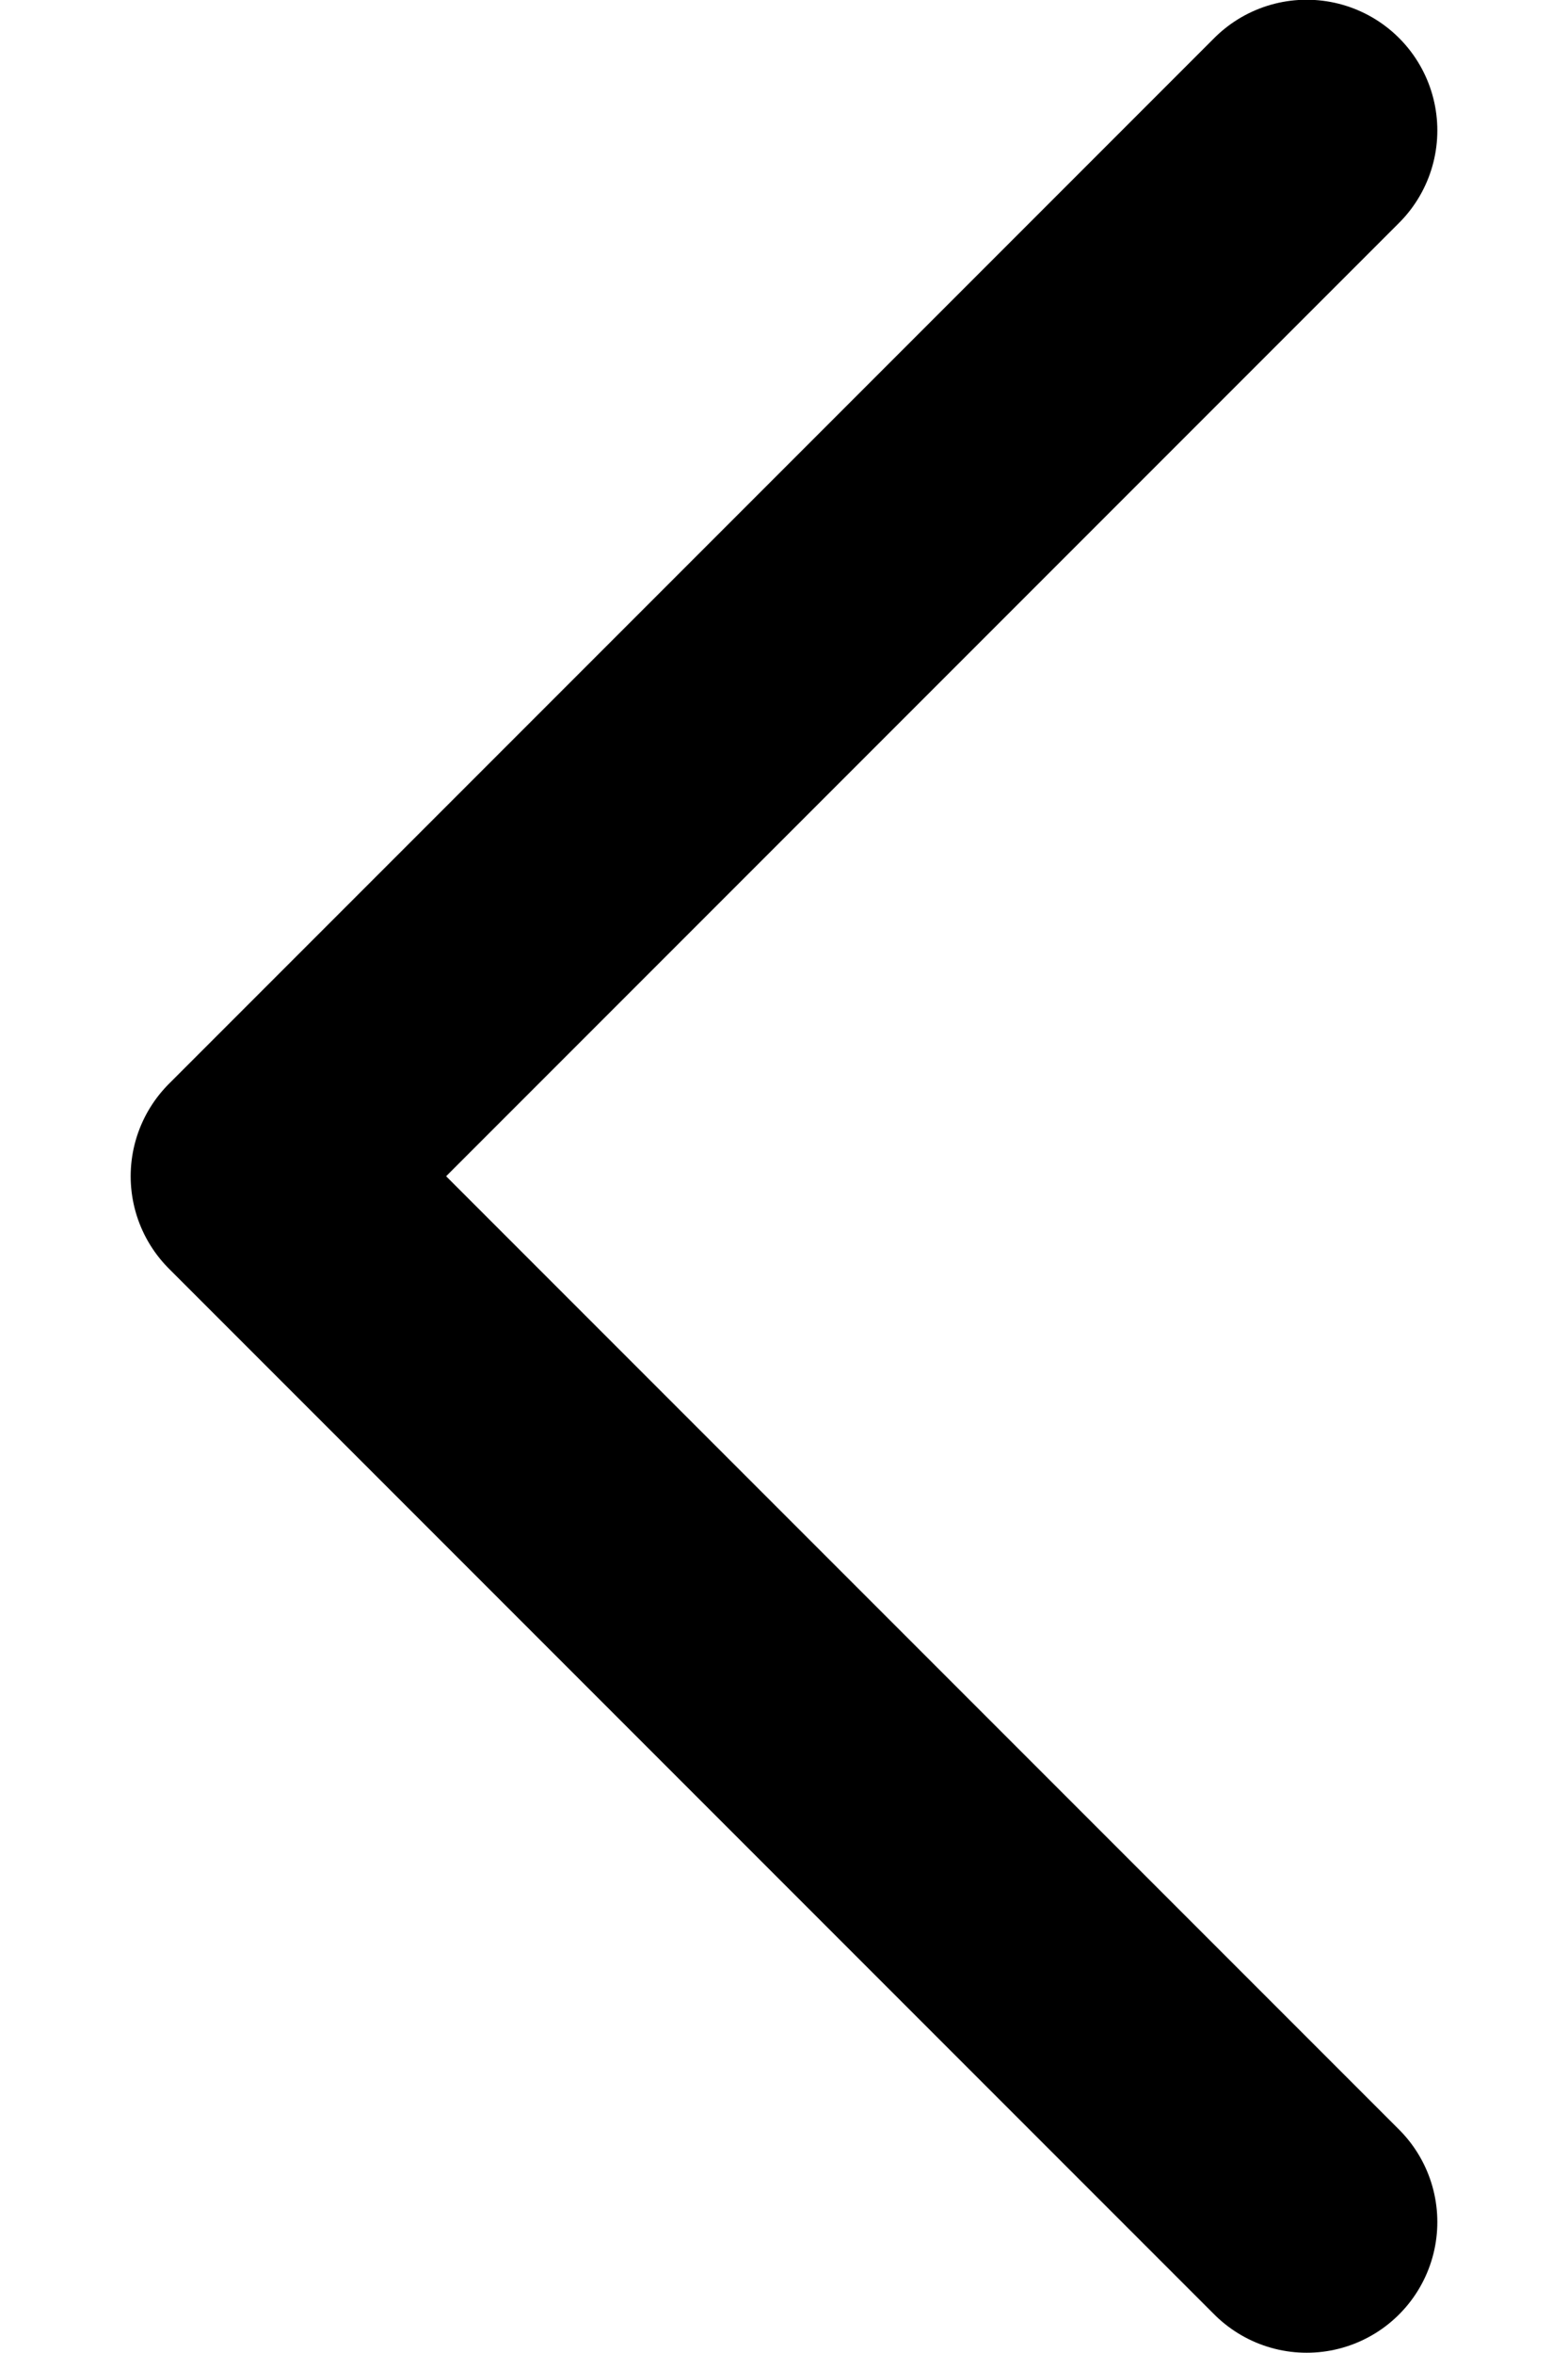
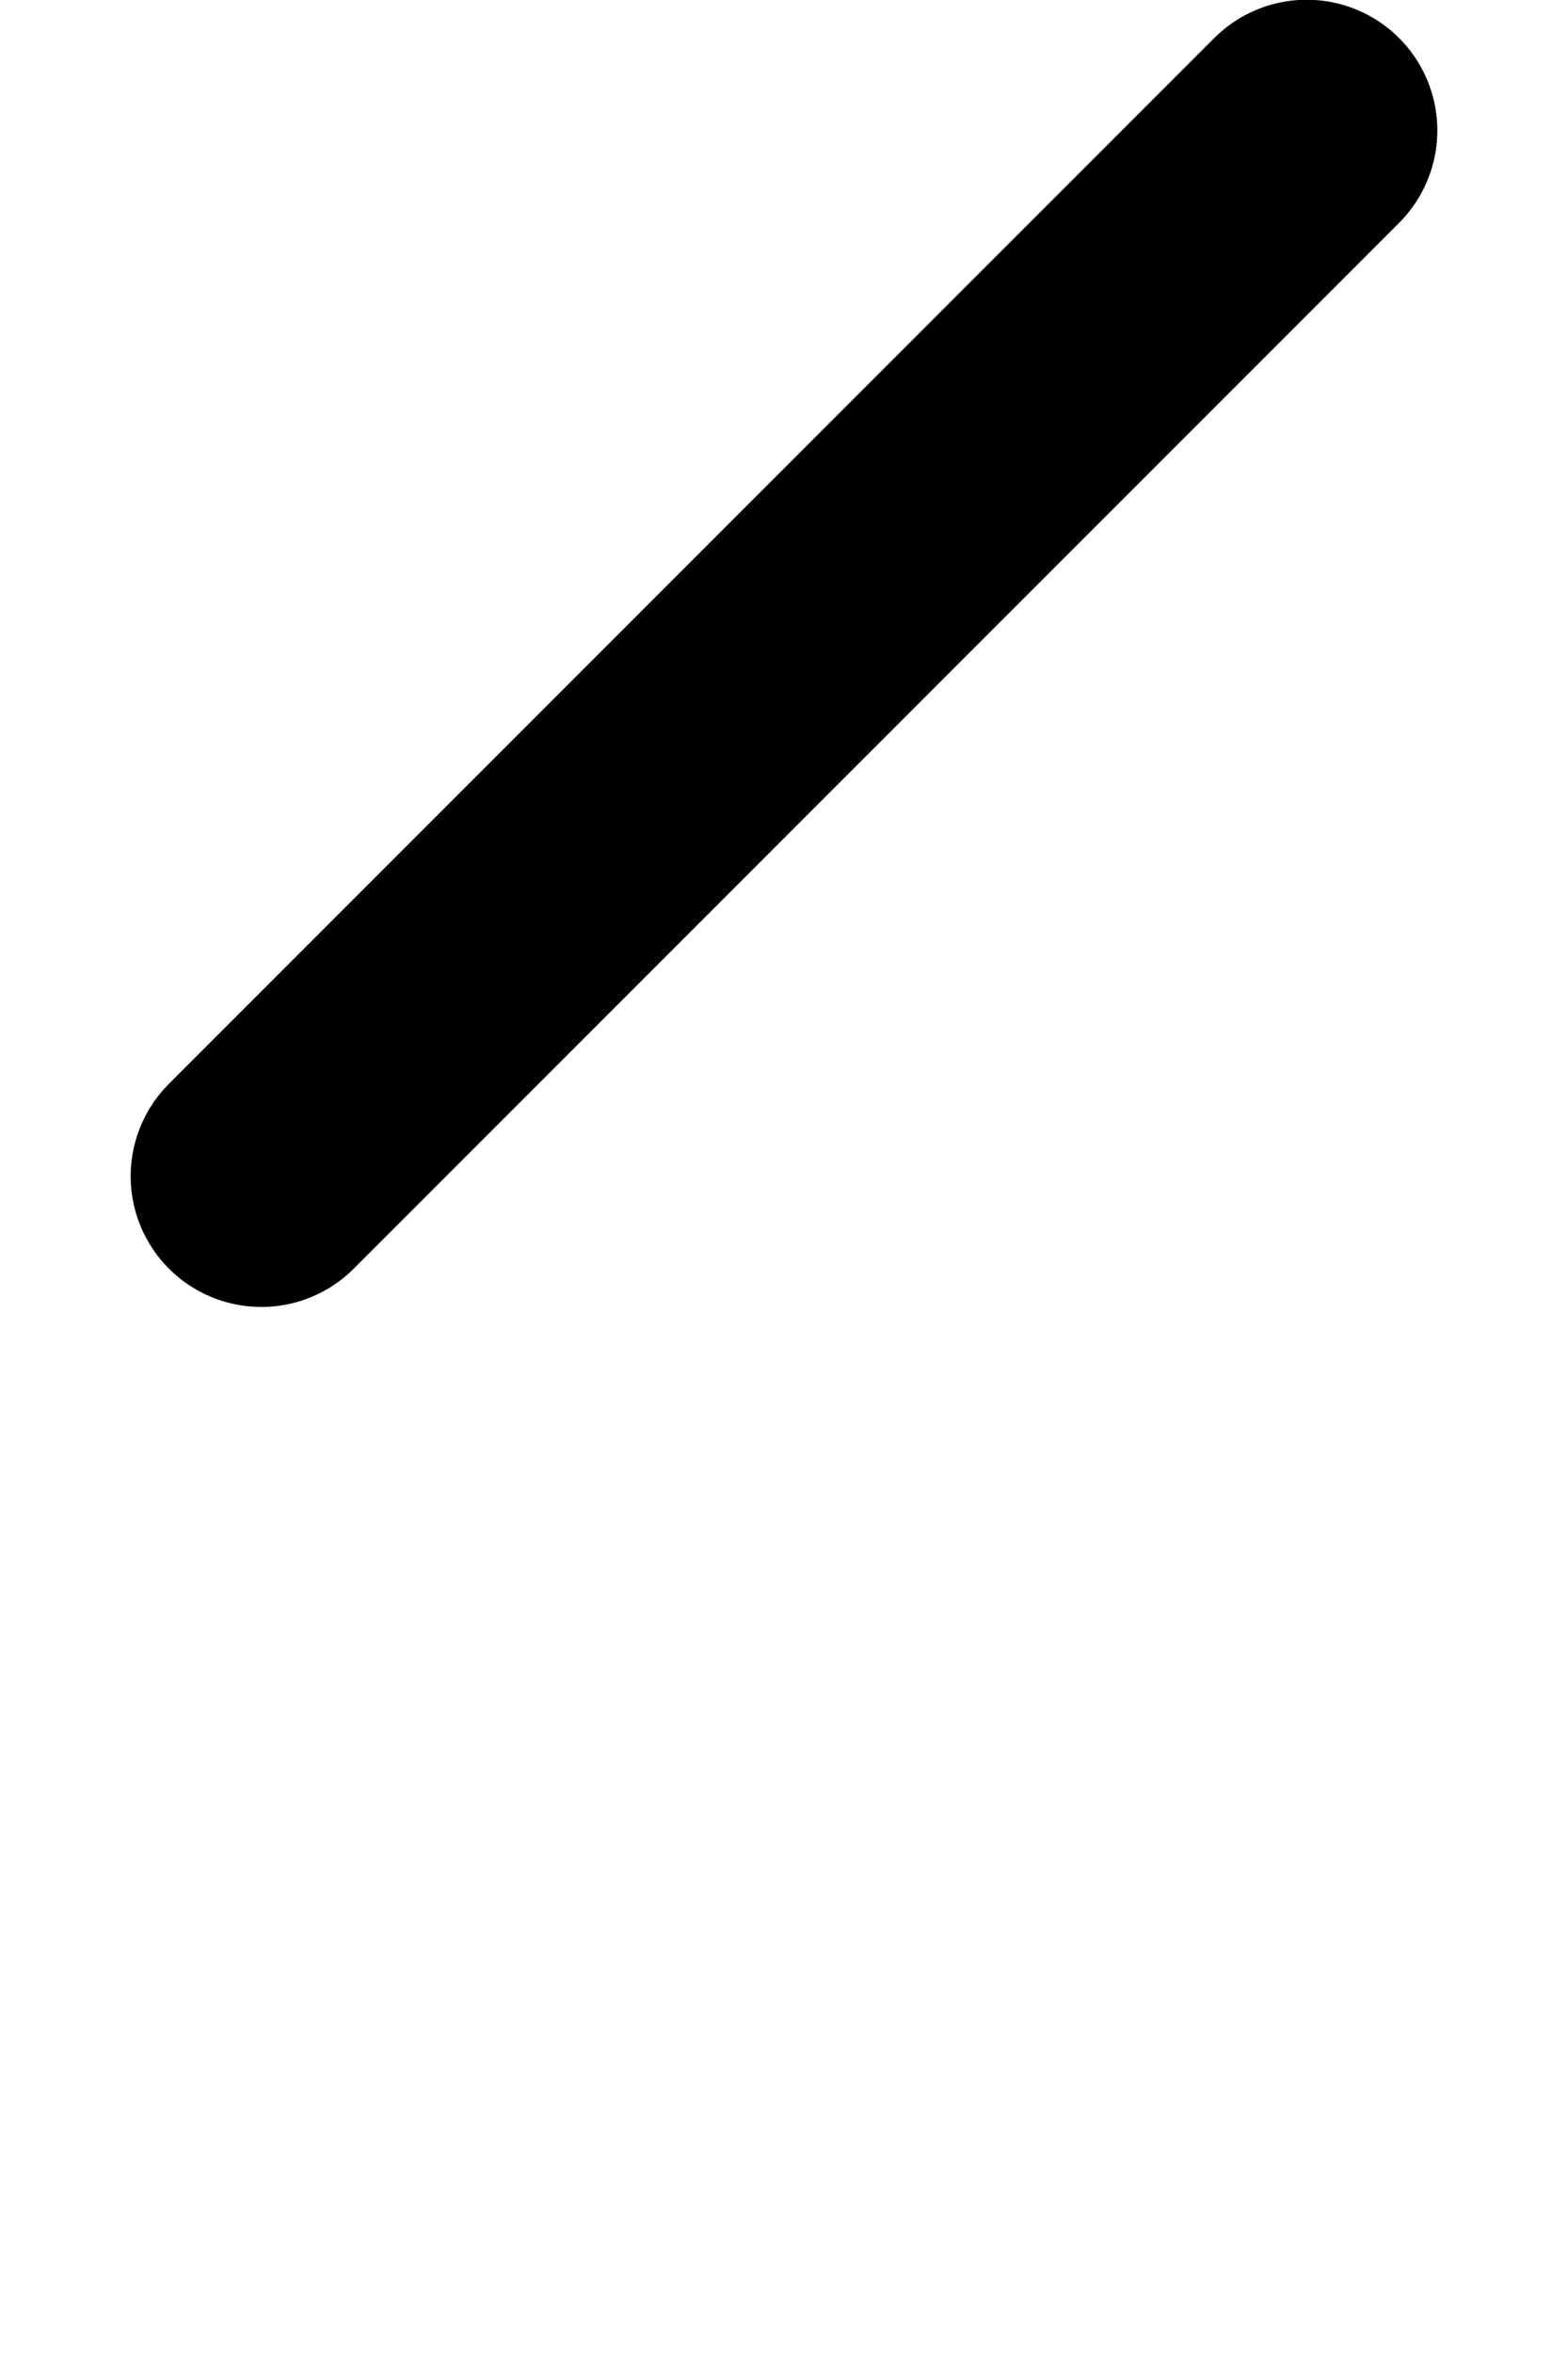
<svg xmlns="http://www.w3.org/2000/svg" width="6" height="9" viewBox="0 0 6 9" fill="none">
-   <path id="Vector" d="M5 0.499L1 4.499L5 8.499" stroke="black" stroke-linecap="round" stroke-linejoin="round" />
+   <path id="Vector" d="M5 0.499L1 4.499" stroke="black" stroke-linecap="round" stroke-linejoin="round" />
</svg>